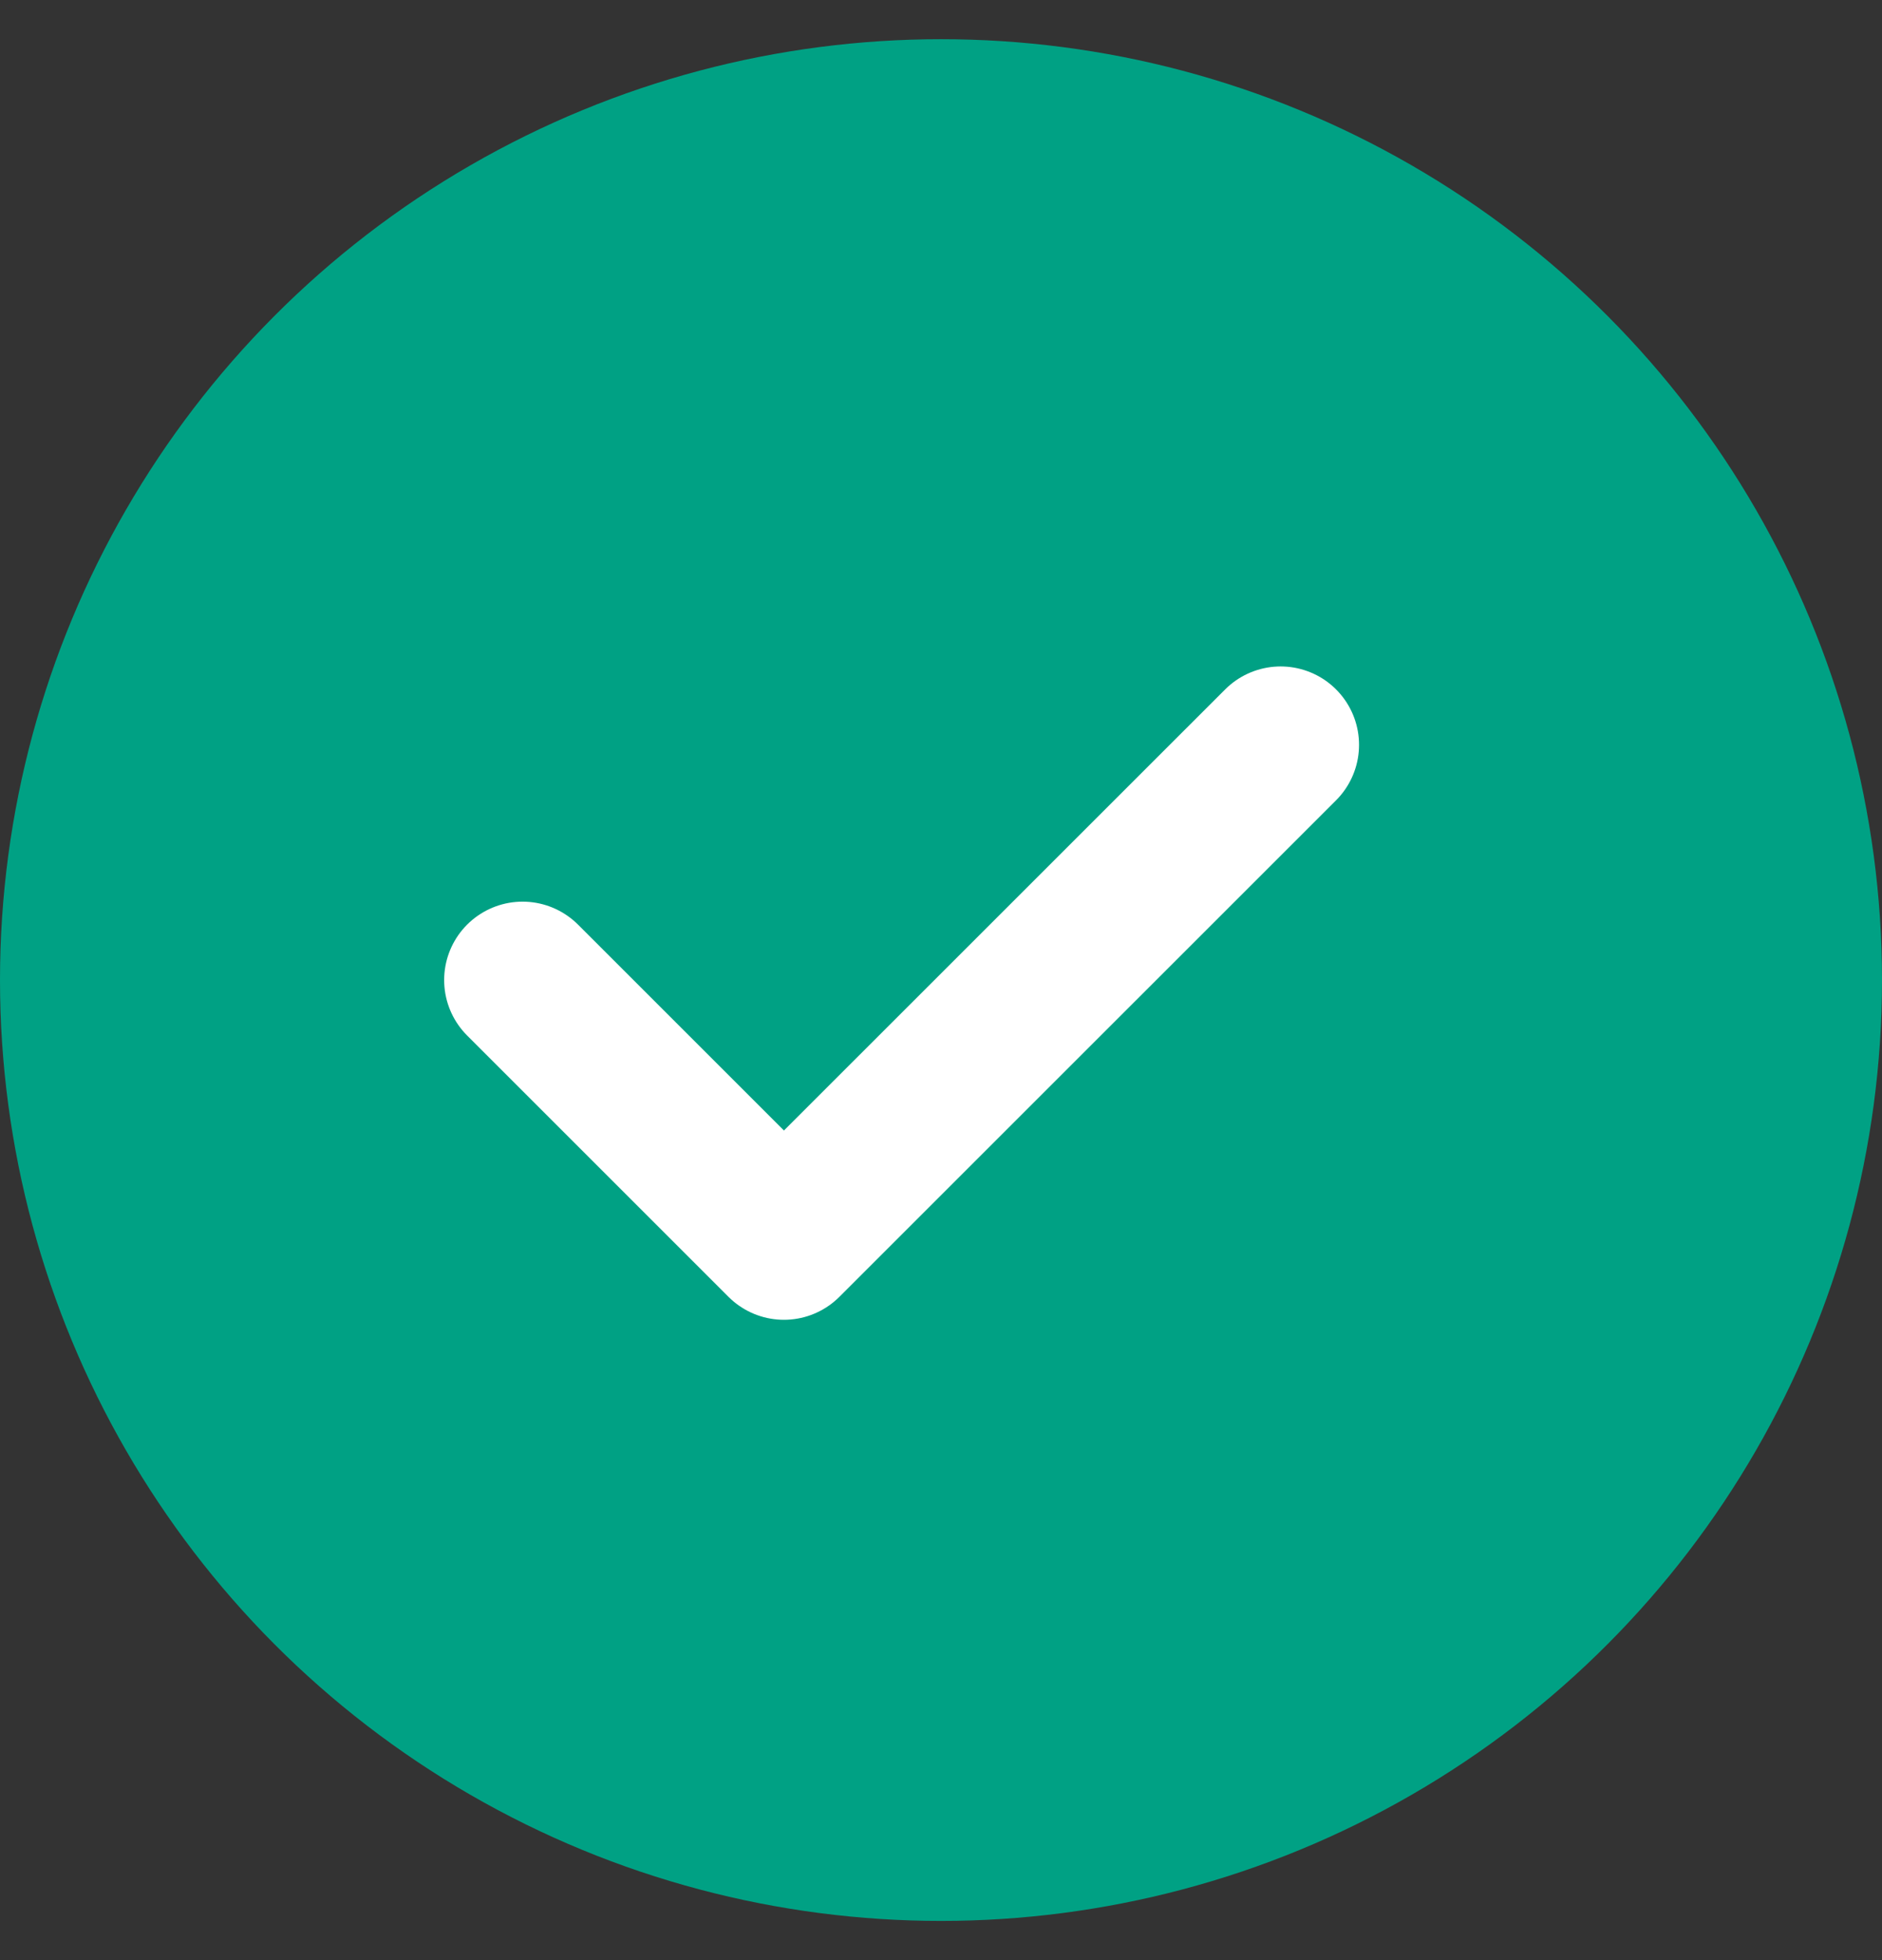
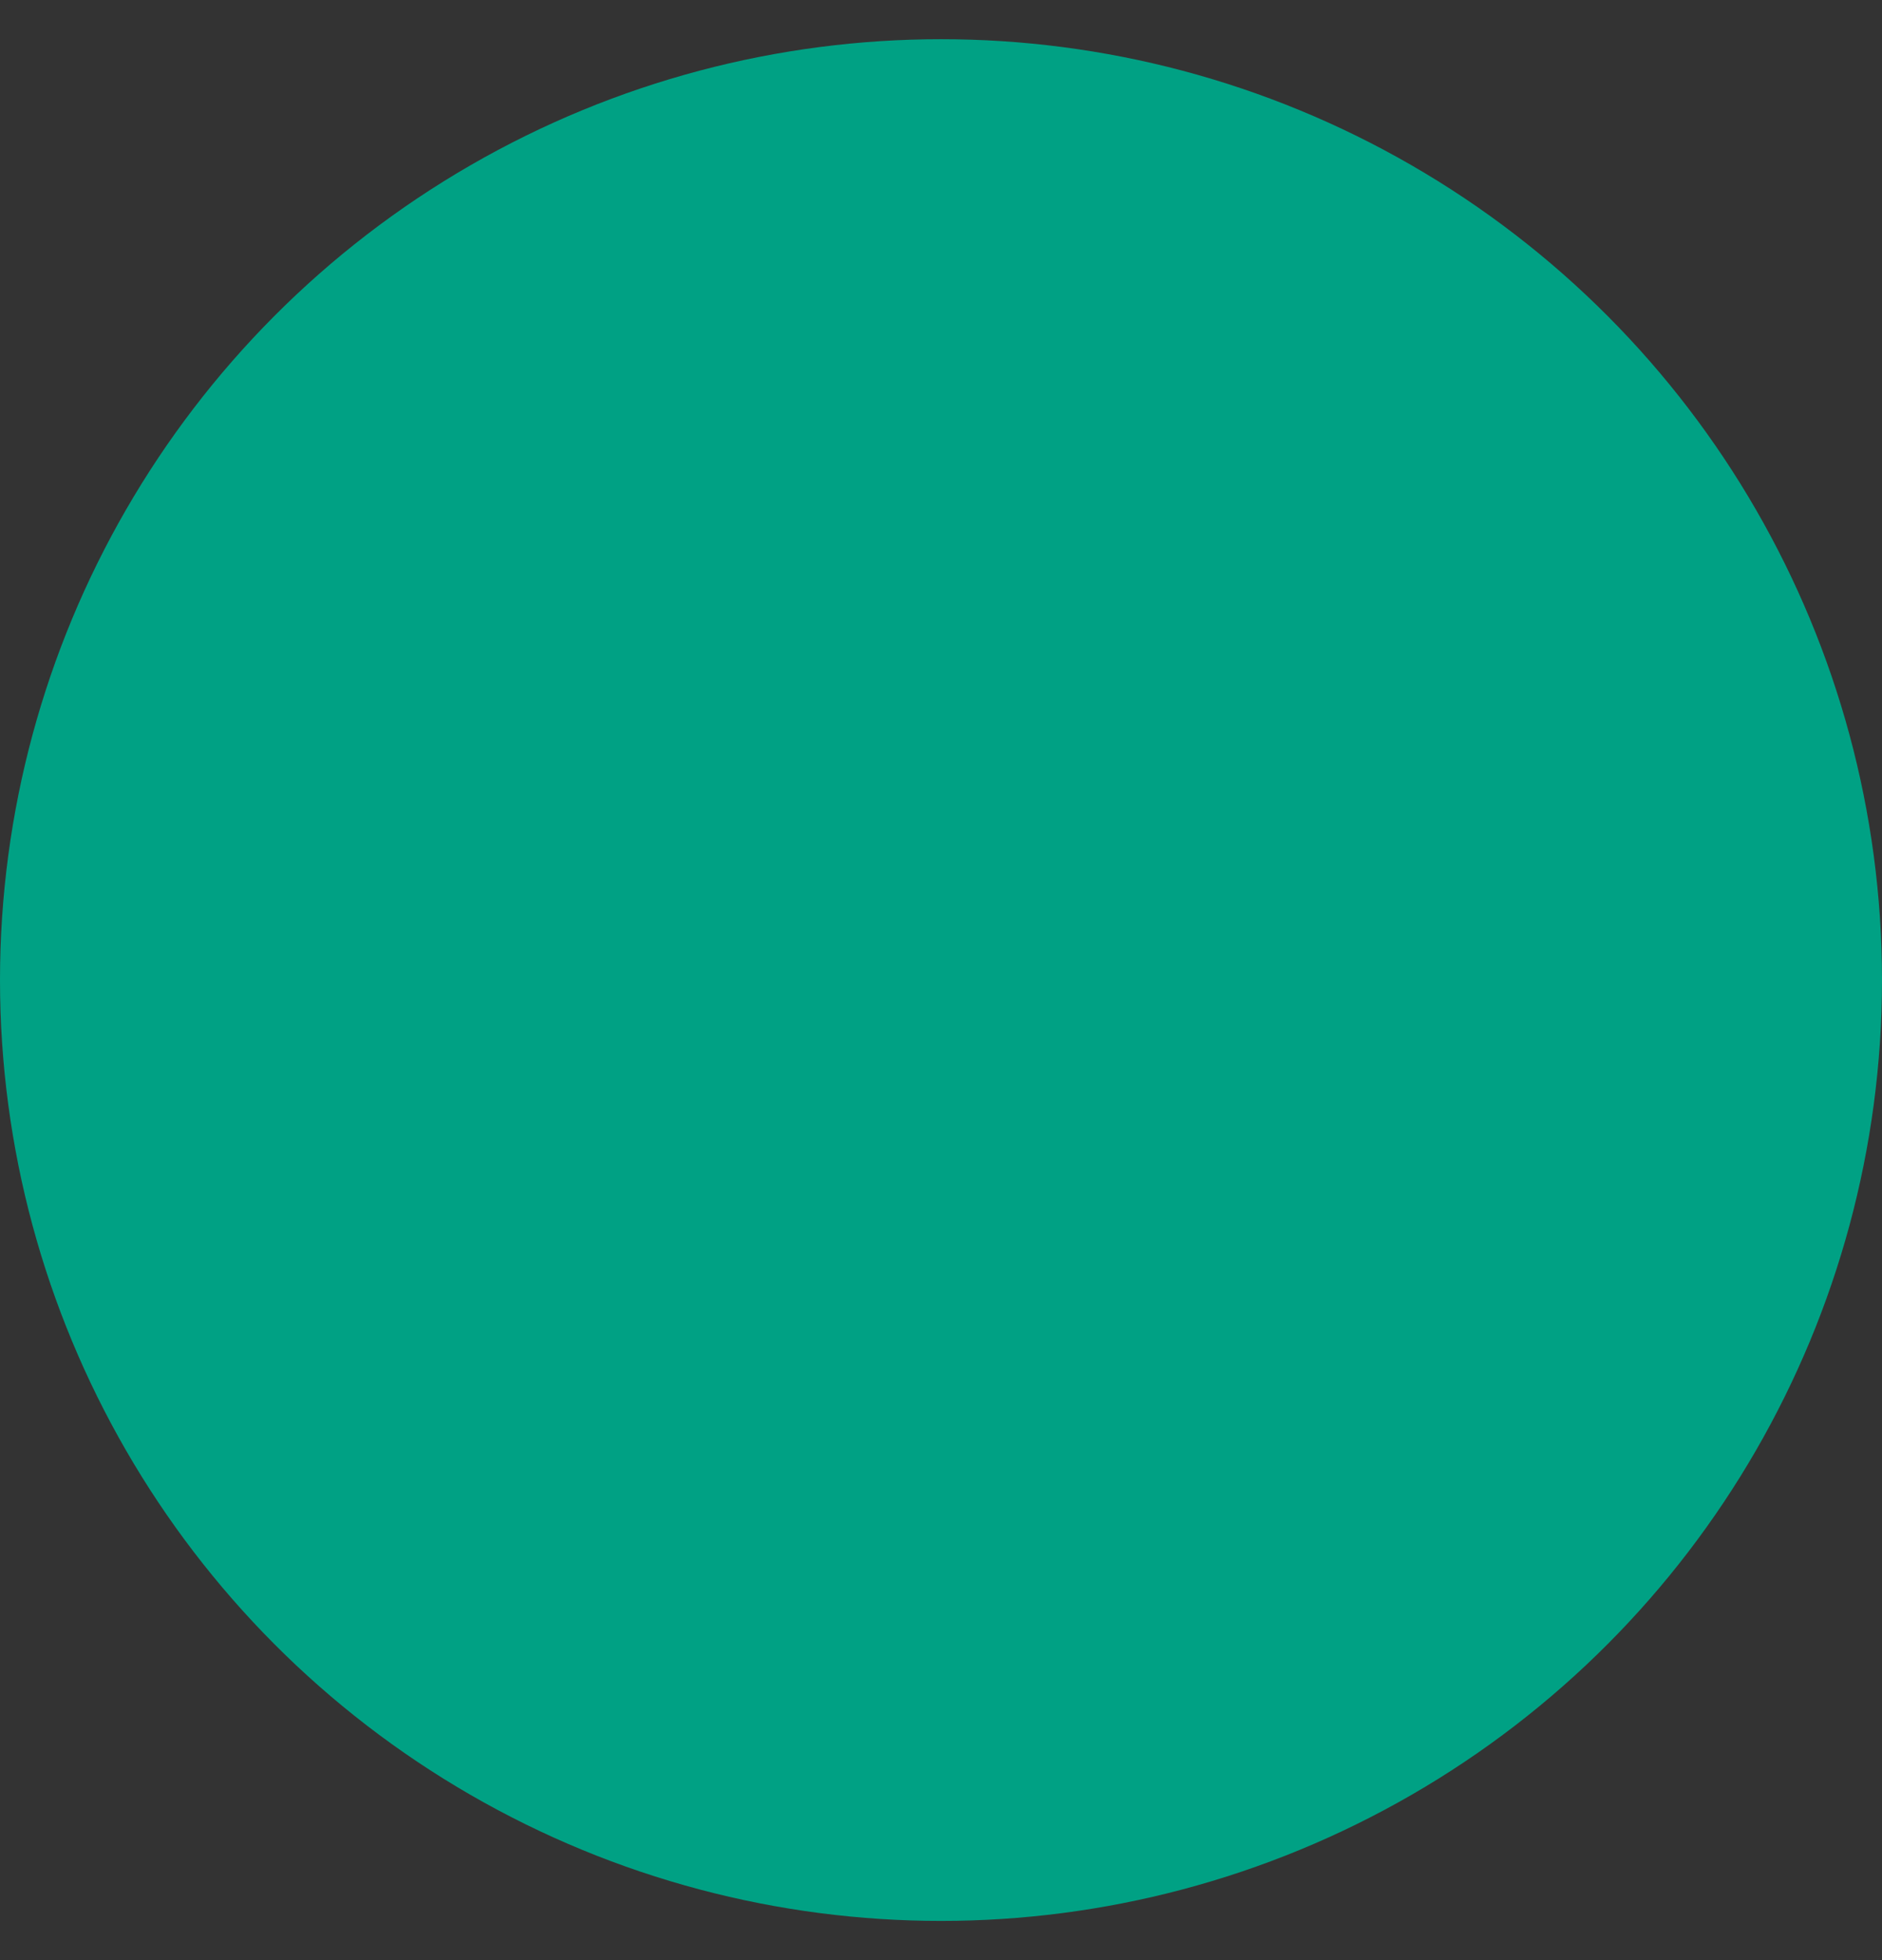
<svg xmlns="http://www.w3.org/2000/svg" fill="none" viewBox="0 0 24 25" height="25" width="24">
  <rect x="0" y="0" width="24" height="25" fill="#333333" stroke="none" />
  <circle fill="#00A184" r="12" cy="12.5" cx="12" />
-   <path stroke-linejoin="round" stroke-linecap="round" stroke-width="2" stroke="white" d="M16.331 9.5L9.997 15.833L6.664 12.5" />
</svg>